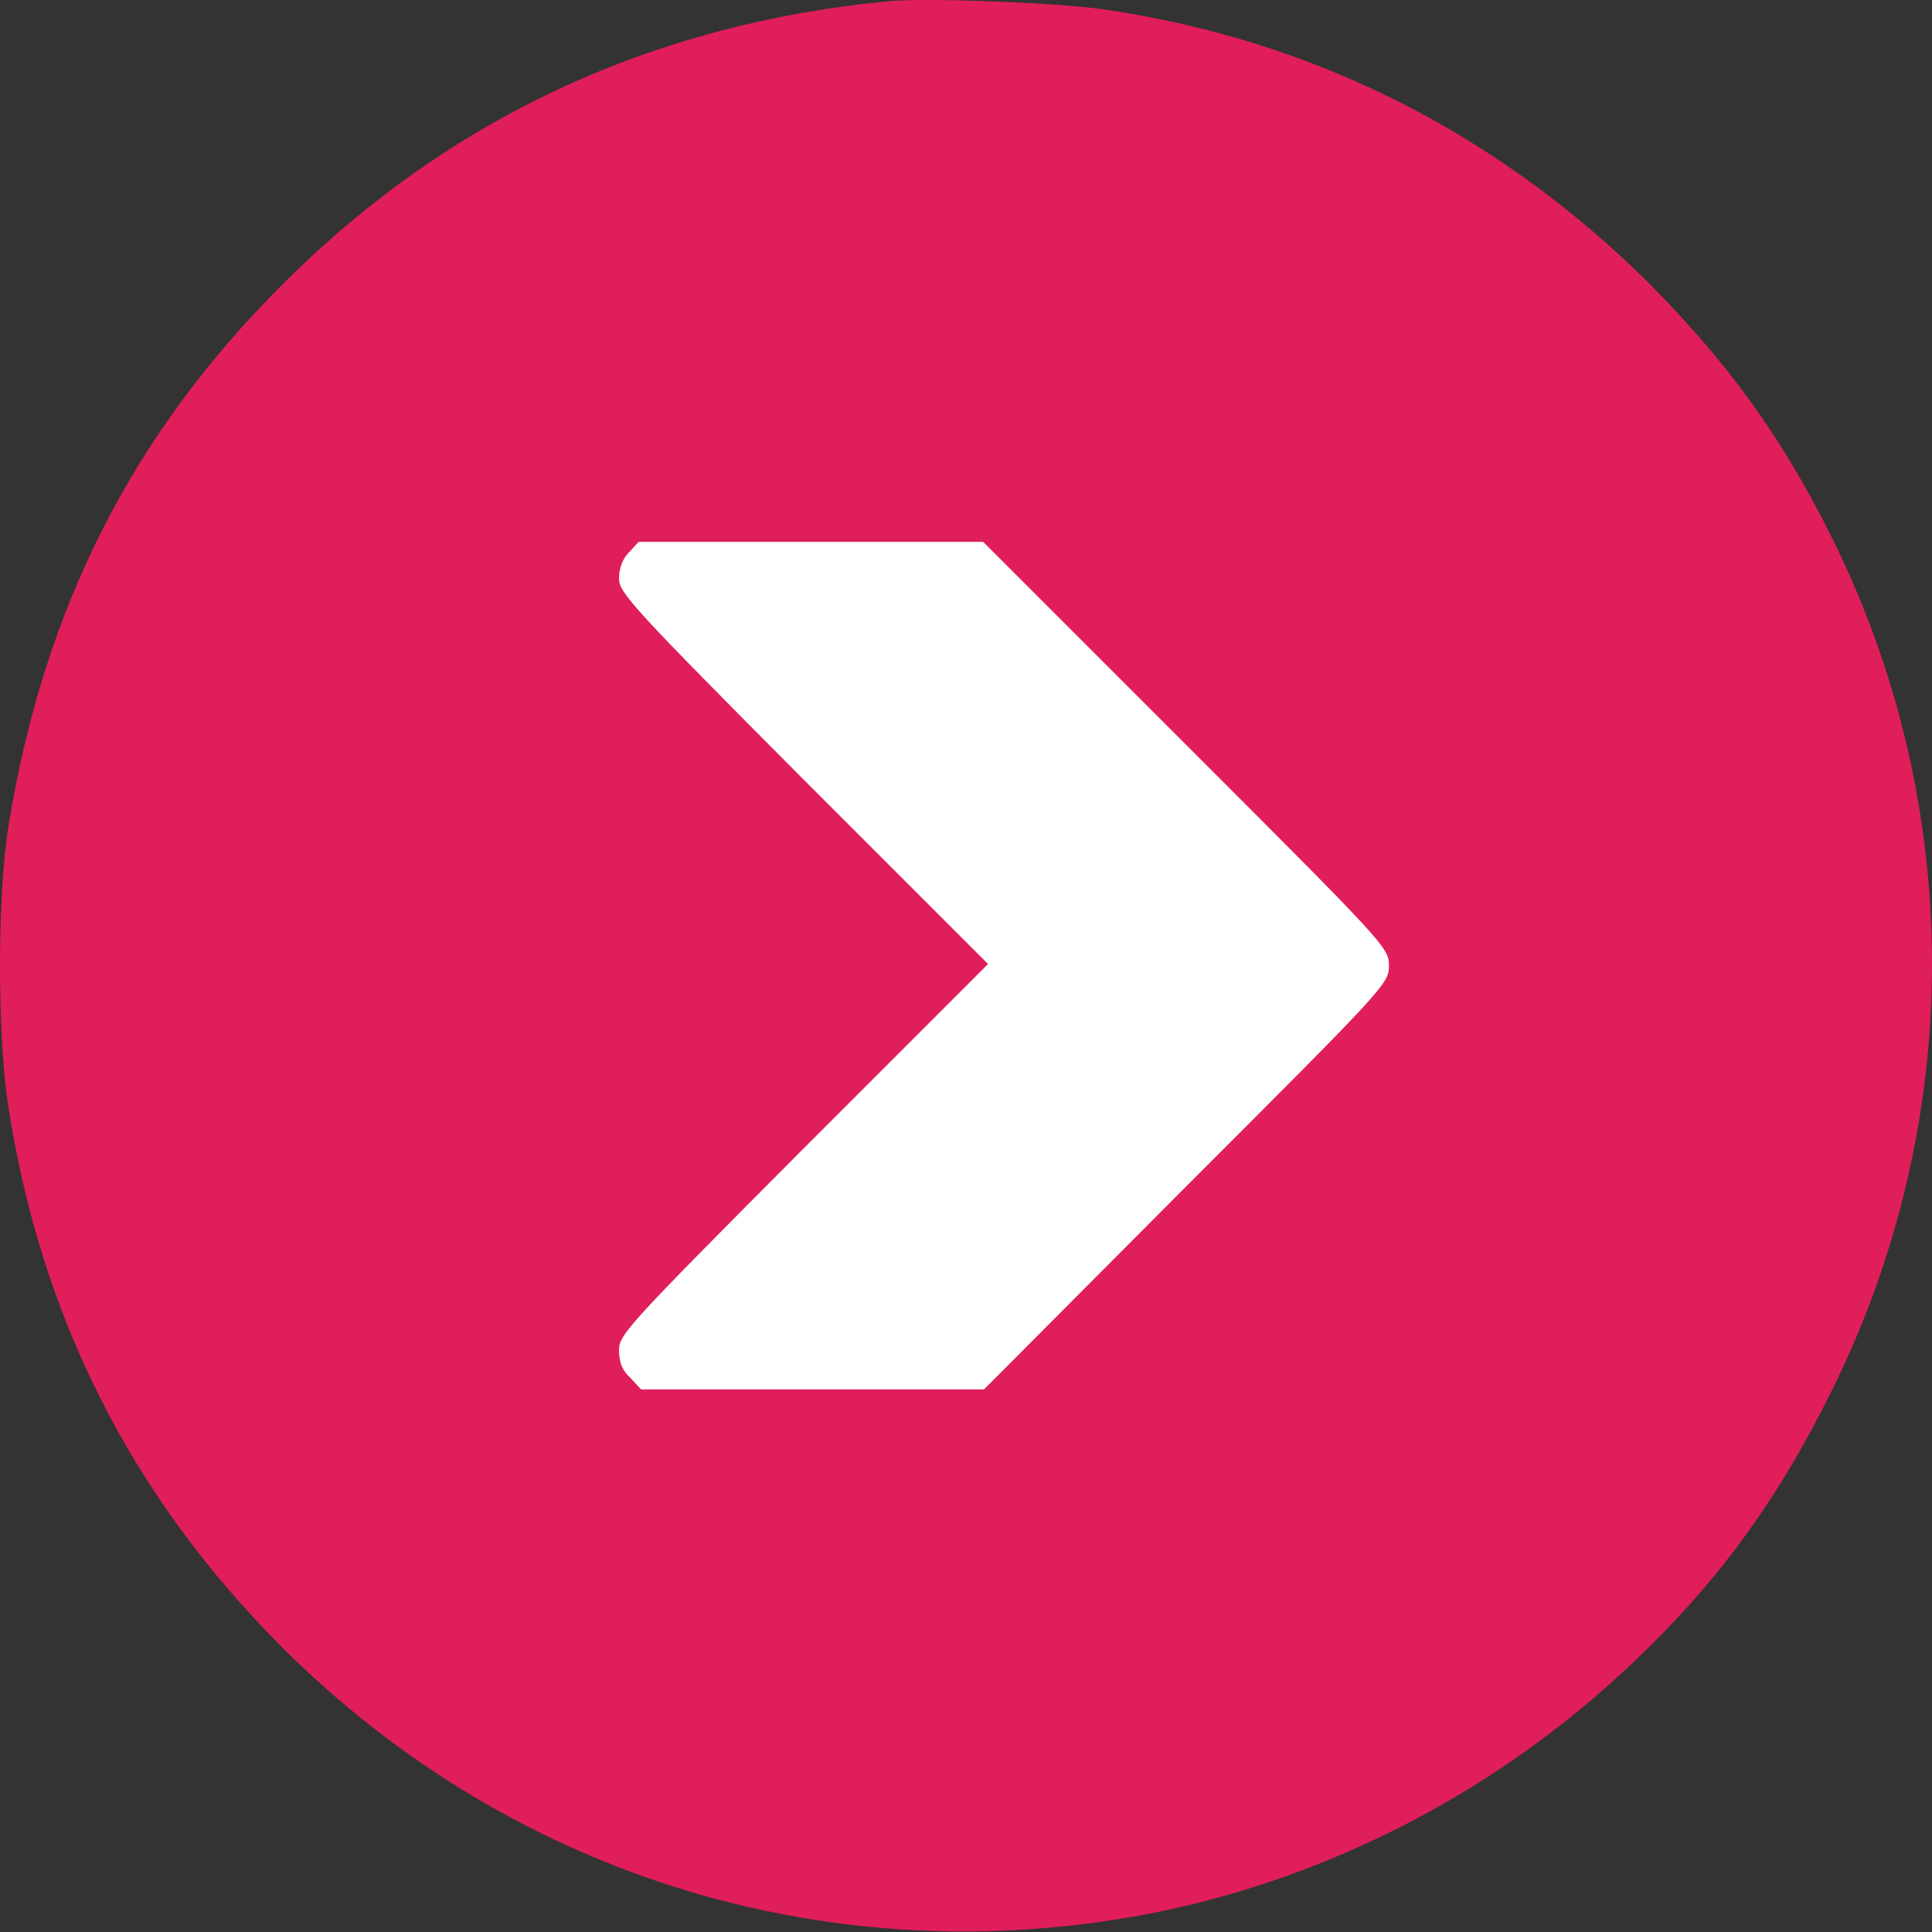
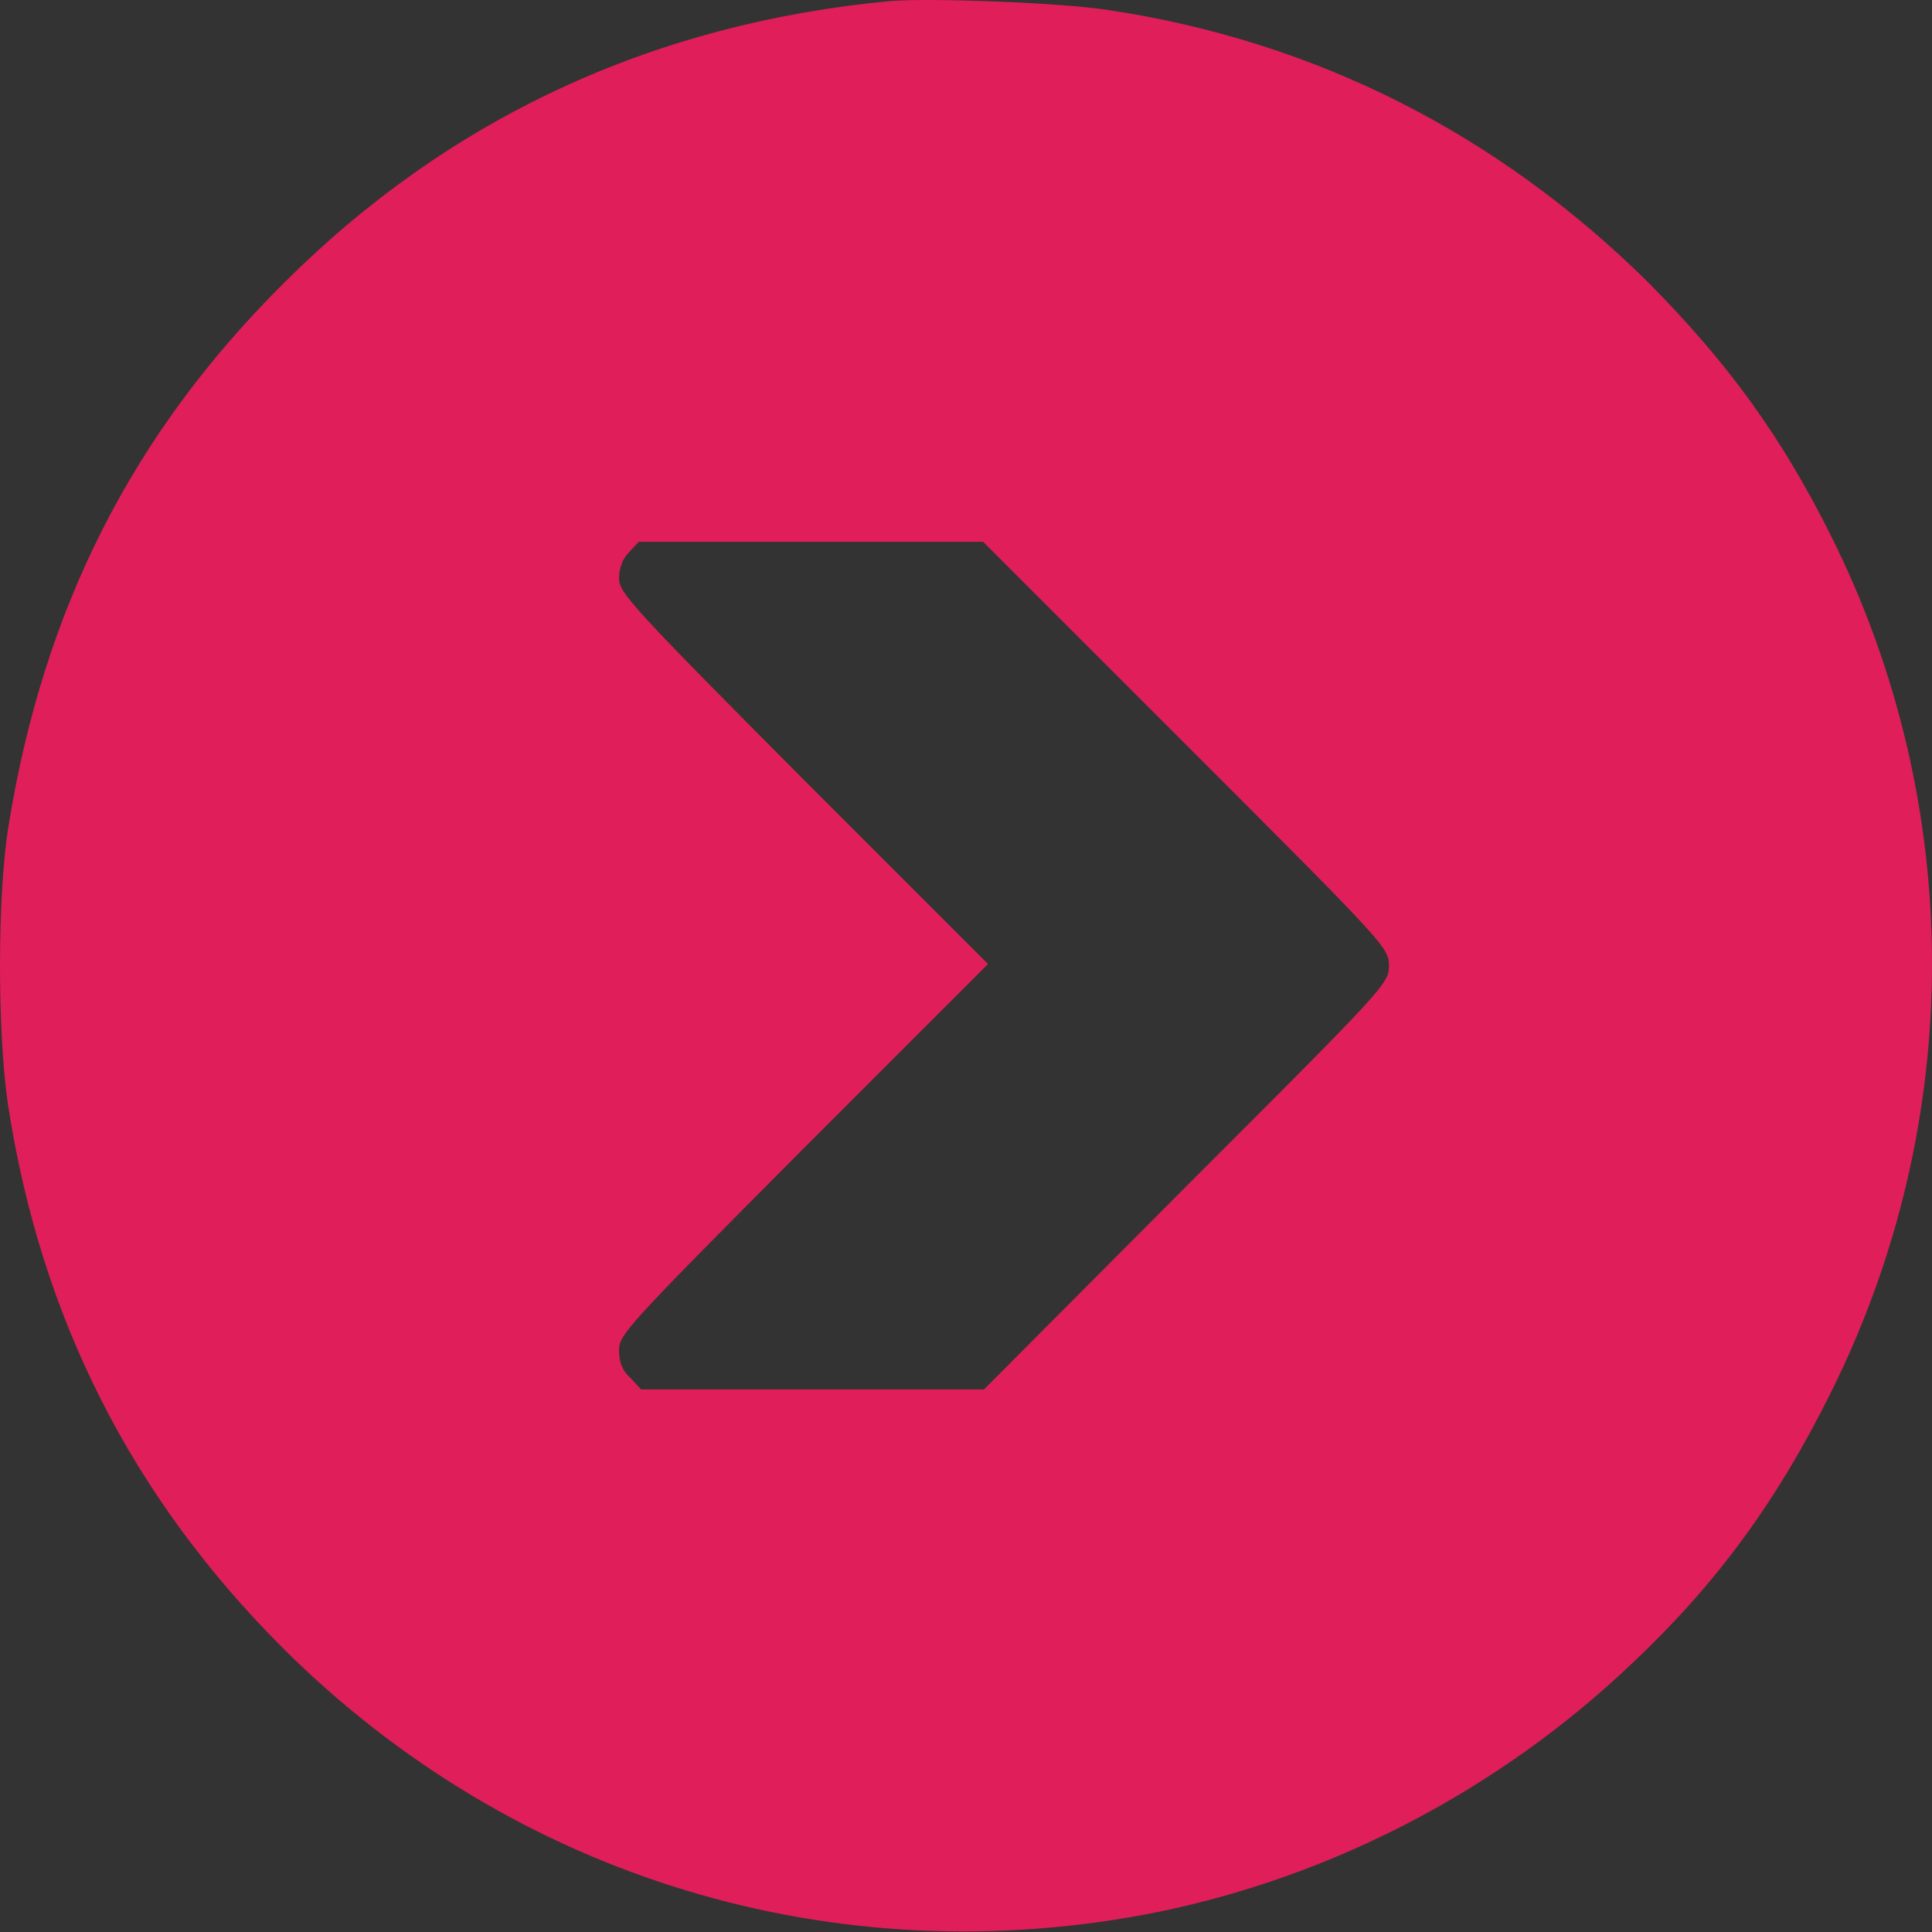
<svg xmlns="http://www.w3.org/2000/svg" width="166" height="166" viewBox="0 0 166 166" fill="none">
  <rect x="0" y="0" width="166" height="166" fill="#333333" stroke="none" />
-   <path d="M136.374 81.987C136.374 112.921 111.297 137.998 80.363 137.998C49.429 137.998 24.352 112.921 24.352 81.987C24.352 51.053 49.429 25.976 80.363 25.976C111.297 25.976 136.374 51.053 136.374 81.987Z" fill="white" />
  <path d="M76.528 0.089C56.142 1.987 38.567 10.141 24.367 24.342C11.362 37.276 3.77 52.25 0.747 70.879C-0.237 76.784 -0.237 88.664 0.677 94.85C3.489 113.198 11.292 128.593 24.297 141.598C44.191 161.423 71.889 169.788 99.375 164.305C114.559 161.212 128.83 153.76 140.218 142.934C147.459 136.115 152.661 129.015 157.301 119.666C168.9 96.397 168.9 69.192 157.301 45.993C153.012 37.417 148.443 31.16 141.624 24.271C128.689 11.477 113.013 3.533 95.228 0.862C91.221 0.229 79.973 -0.192 76.528 0.089ZM101.906 63.99C119.059 81.142 119.34 81.424 119.34 82.97C119.34 84.517 119.059 84.798 101.906 101.95L84.542 119.384H55.087L54.174 118.4C53.471 117.767 53.189 117.065 53.189 116.01C53.189 114.674 53.822 113.971 69.006 98.717L84.894 82.829L69.006 66.942C54.314 52.179 53.189 50.914 53.189 49.719C53.189 48.876 53.471 48.032 54.033 47.47L54.877 46.556H84.472L101.906 63.99Z" fill="#E01E5A" />
</svg>